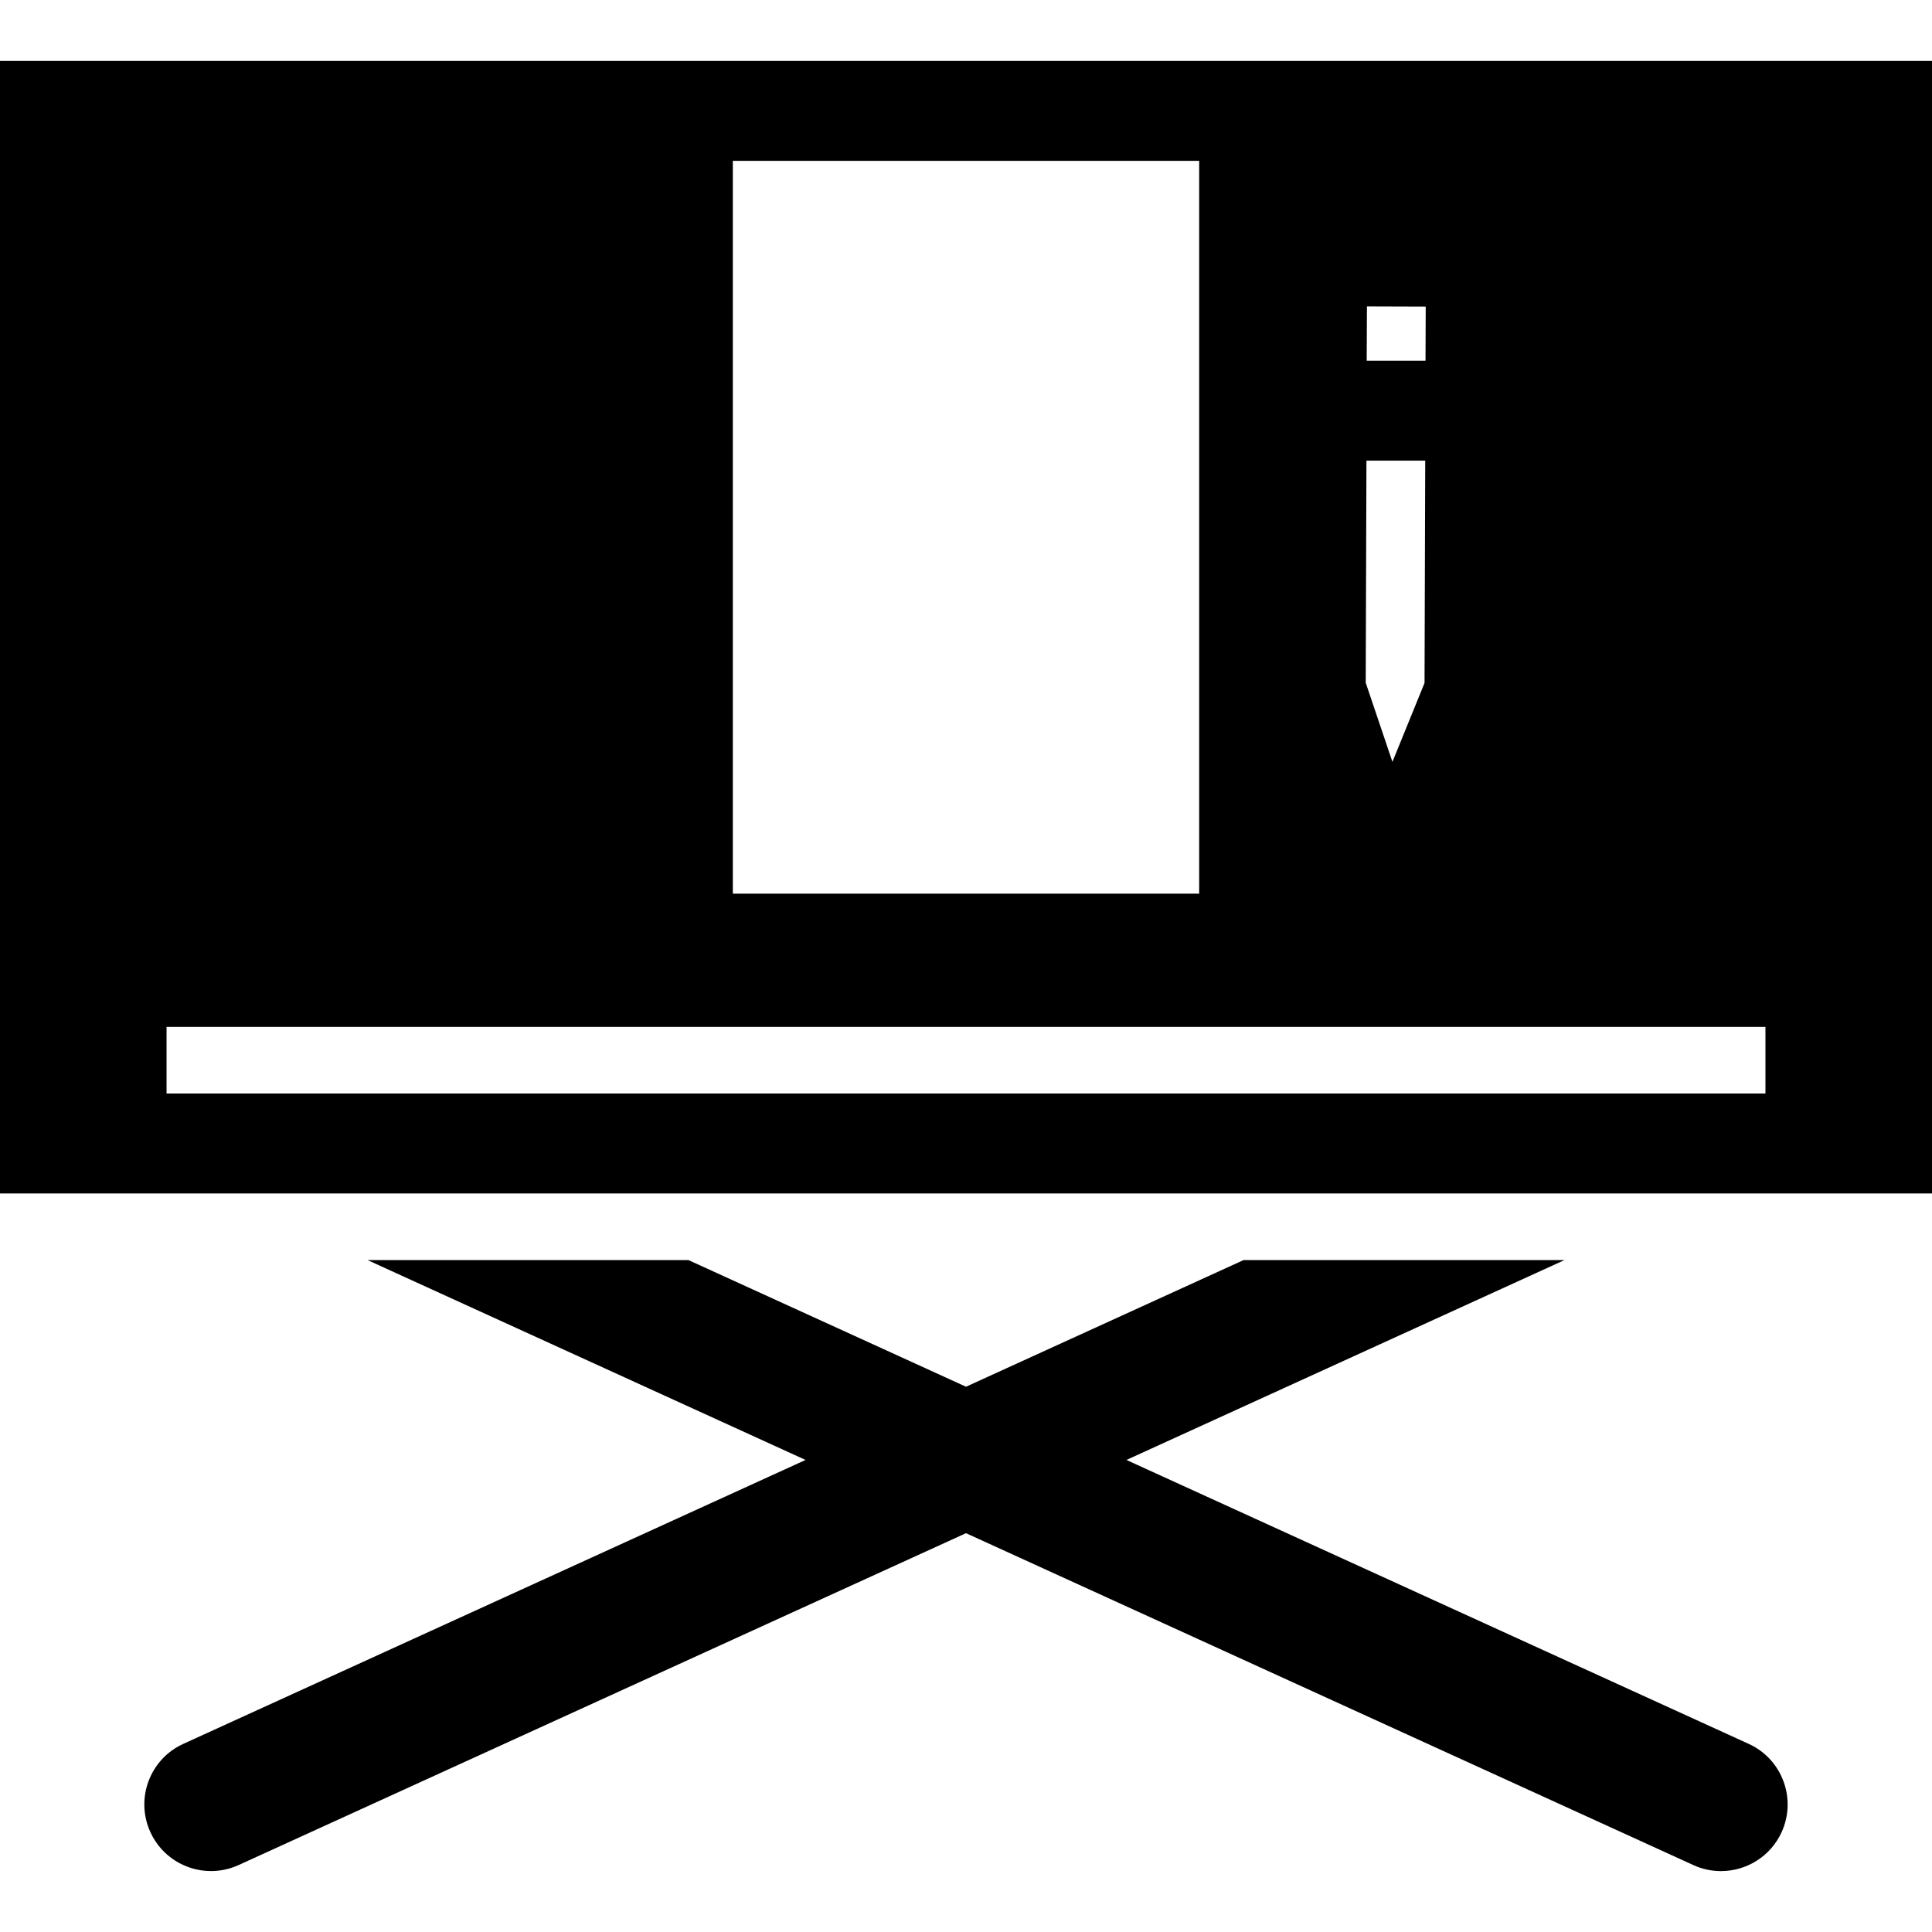
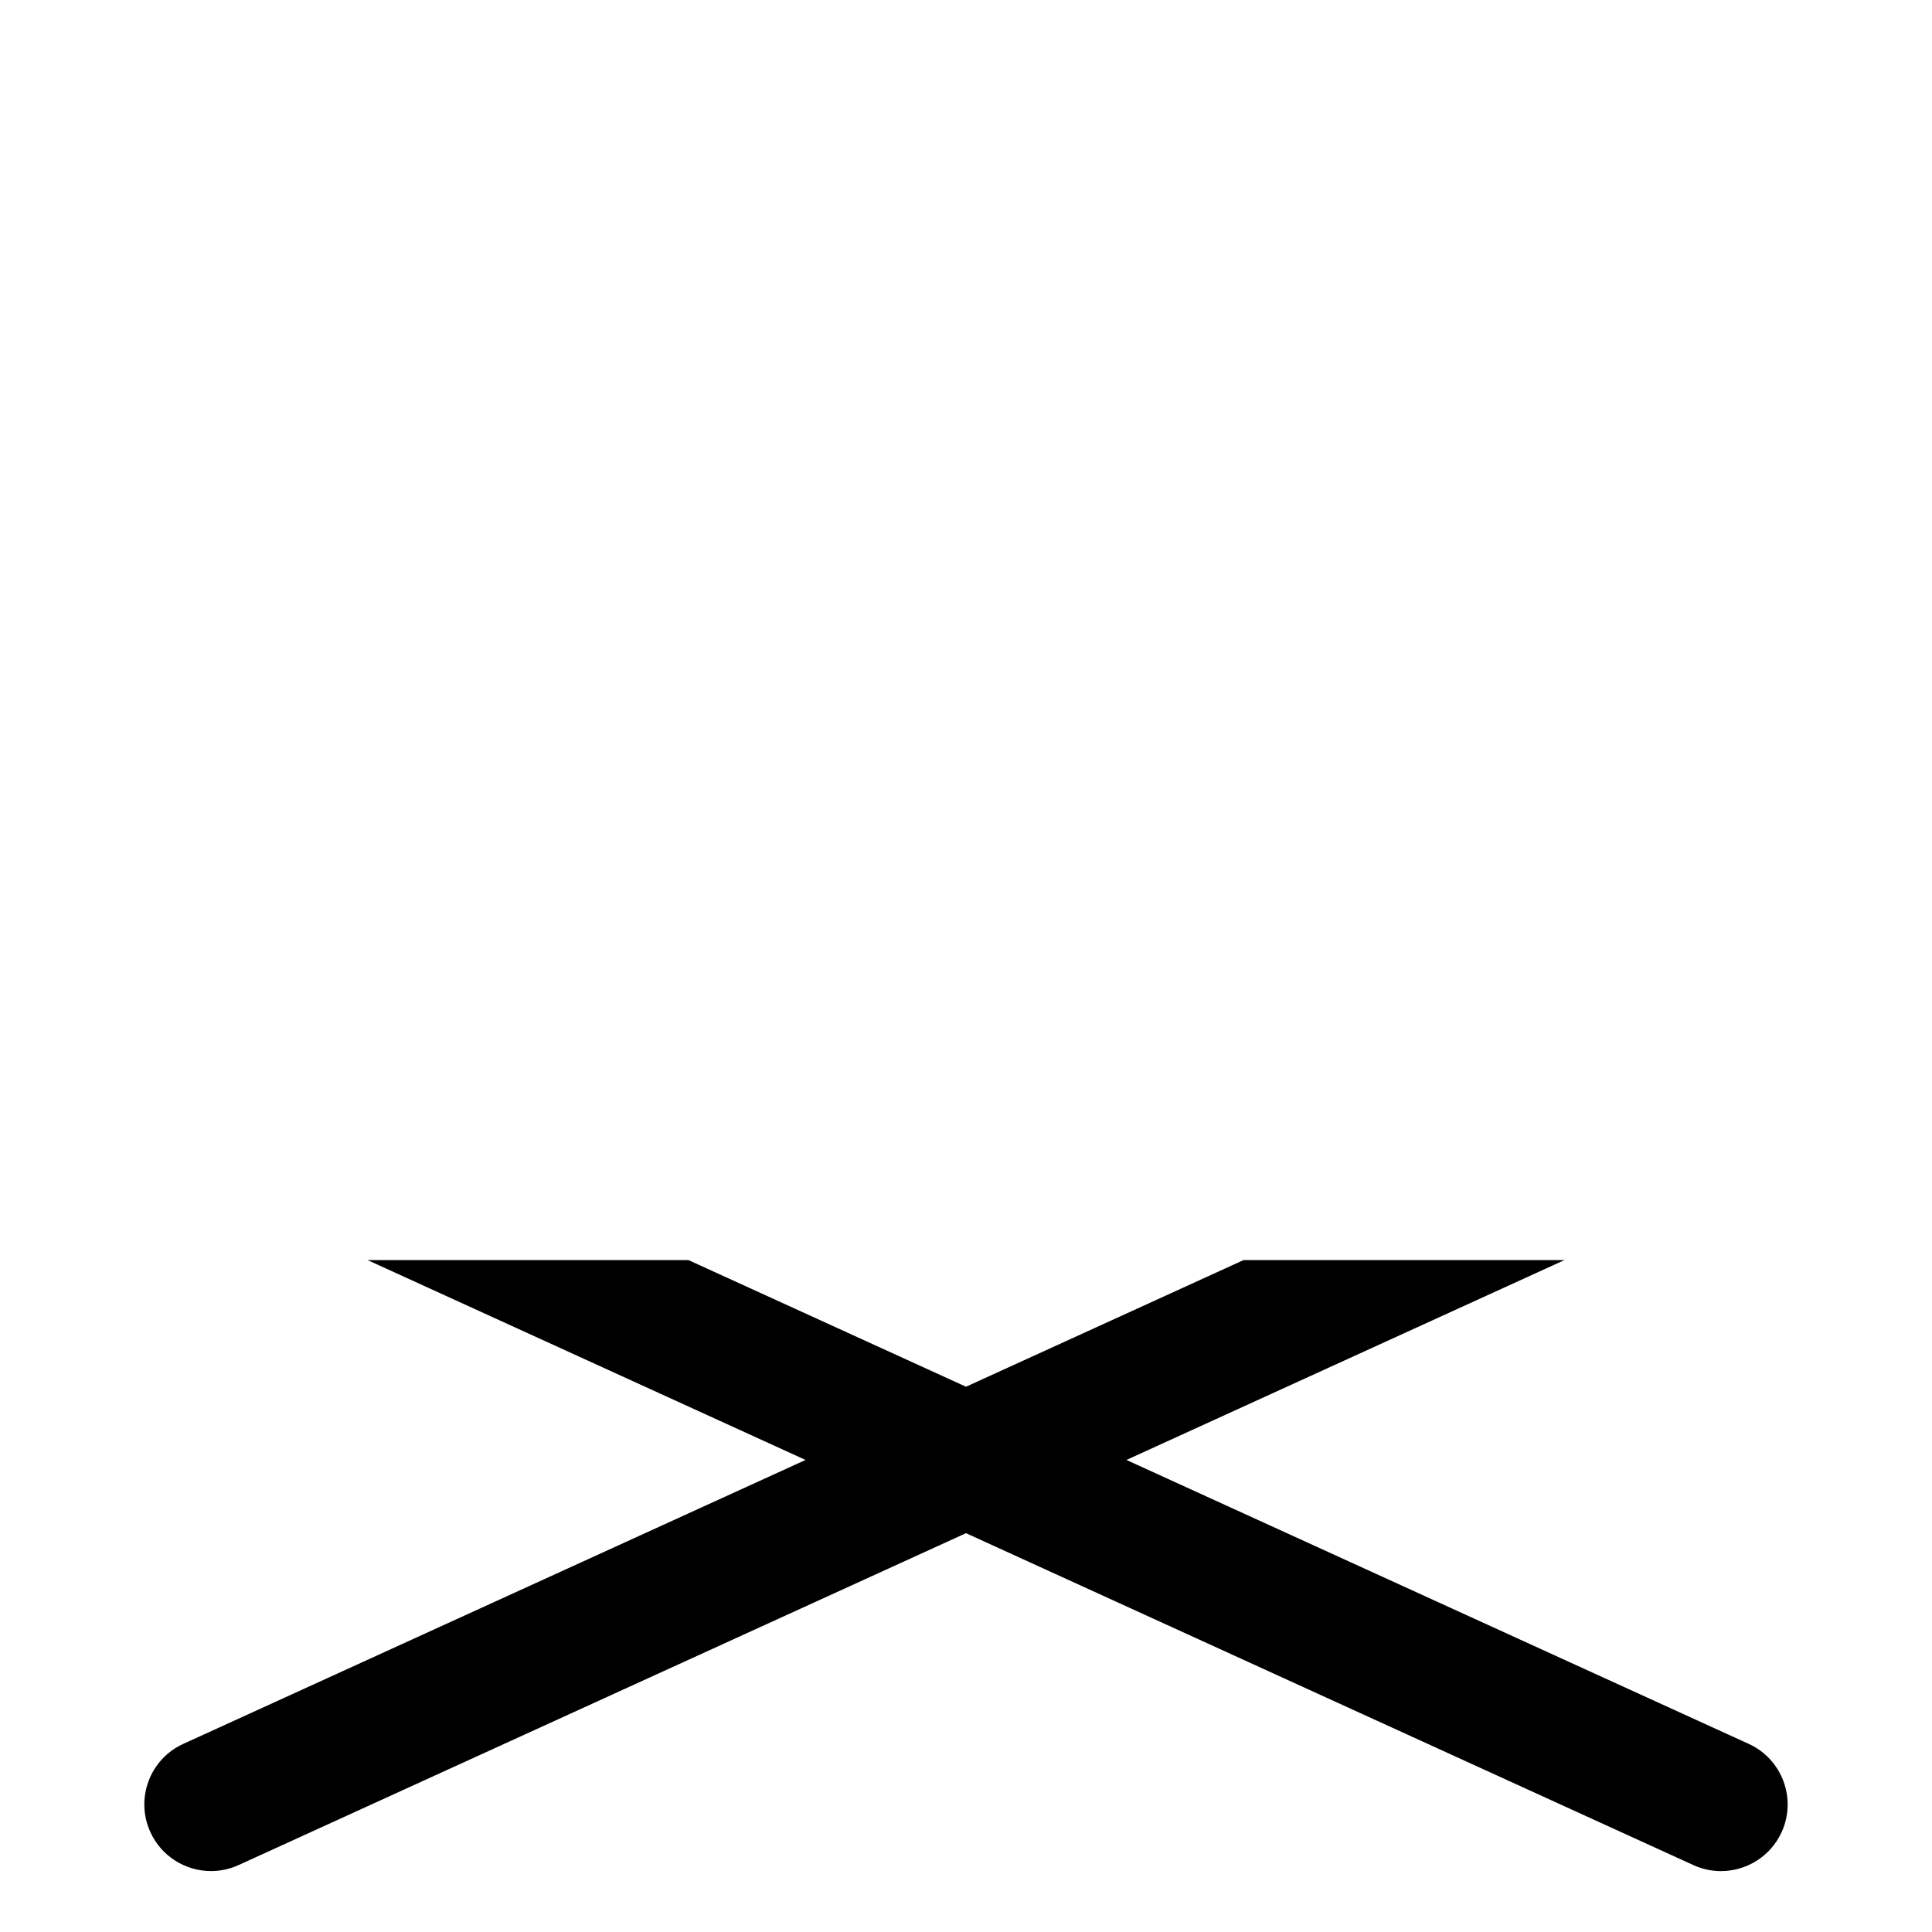
<svg xmlns="http://www.w3.org/2000/svg" fill="#000000" version="1.1" id="Capa_1" width="800px" height="800px" viewBox="0 0 361.647 361.647" xml:space="preserve">
  <g>
    <g>
      <path d="M327.335,326.431l-116.479-53.146l81.99-37.411h-60.069l-51.952,23.705l-51.953-23.705H68.802l81.987,37.411    L34.312,326.431c-6.266,2.85-9.027,10.254-6.165,16.514c2.088,4.591,6.622,7.295,11.353,7.295c1.726,0,3.492-0.359,5.17-1.127    l136.154-62.121l136.153,62.128c1.681,0.767,3.435,1.126,5.169,1.126c4.731,0,9.262-2.704,11.356-7.295    C336.354,336.685,333.595,329.28,327.335,326.431z" />
-       <path d="M0,223.402h41.47h60.073h158.562h60.075h41.468v-212H0V223.402z M255.873,57.351l11.003,0.037l-0.037,10.132H255.83    L255.873,57.351z M255.781,86.226h11.003l-0.128,41.613l-6.01,14.772l-4.999-14.809L255.781,86.226z M137.177,30.107h87.294    v137.177h-87.294V30.107z M31.177,199.508v-7.282h299.294v7.288v5.183h-29.368H60.545H31.177V199.508z" />
    </g>
  </g>
</svg>